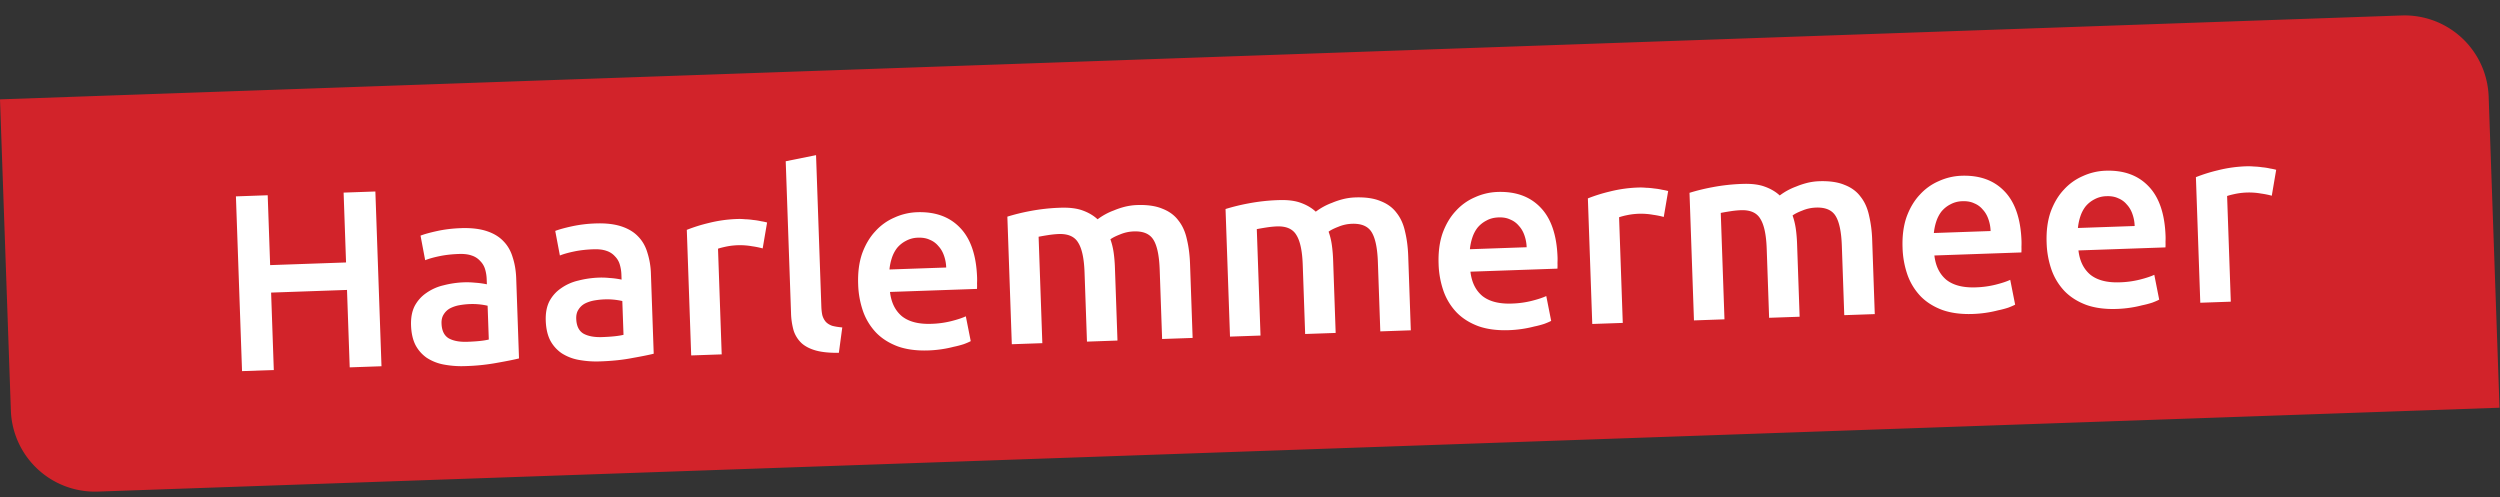
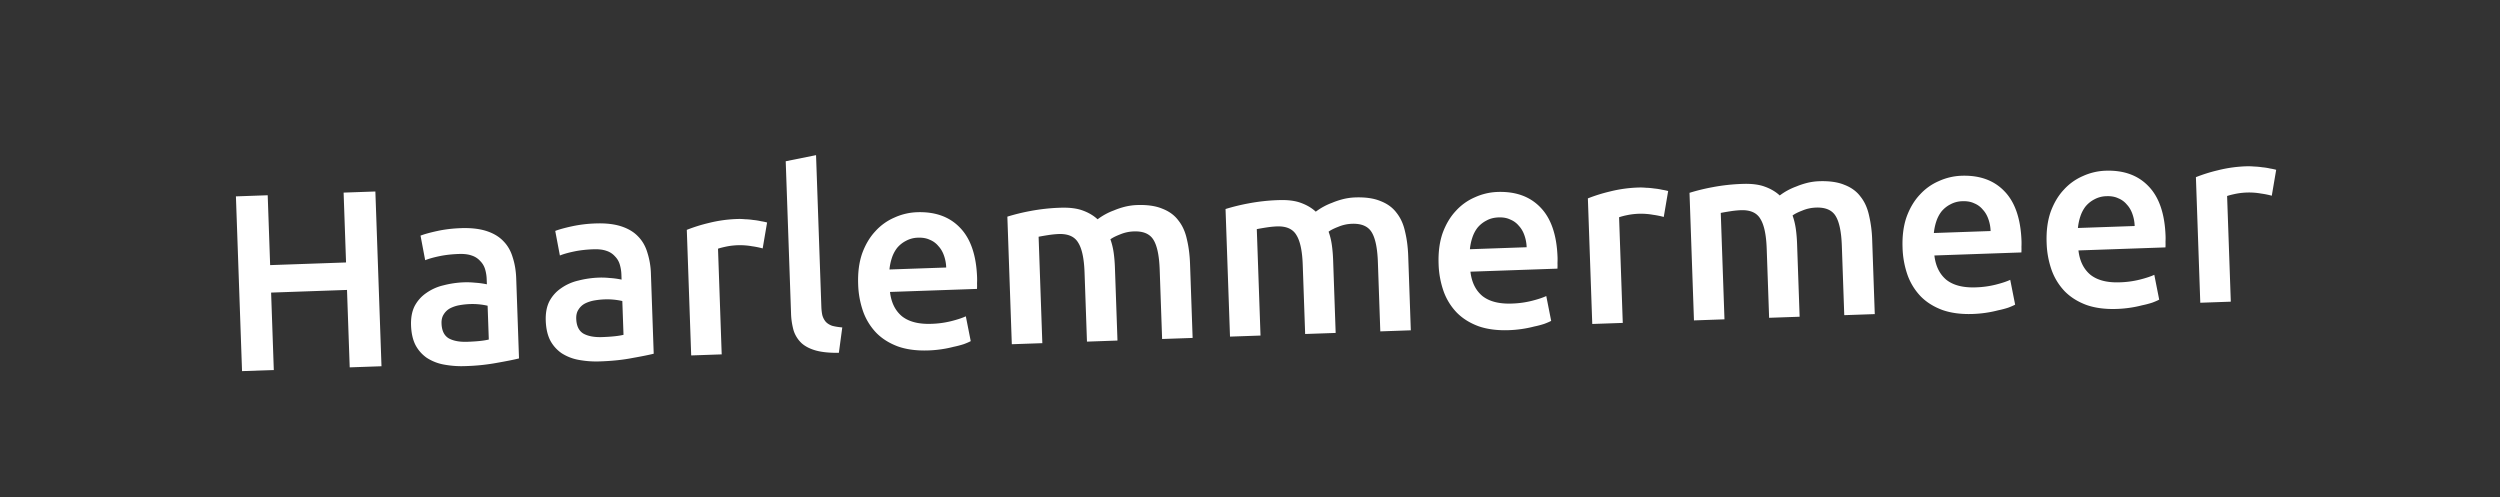
<svg xmlns="http://www.w3.org/2000/svg" width="196" height="39" viewBox="0 0 196 39" fill="none">
  <rect x="0" y="0" width="196" height="39" fill="#333333" stroke="none" />
-   <path d="M0 7.789l188.291-6.576a6.594 6.594 0 016.82 6.36l.852 24.392L7.672 38.54a6.594 6.594 0 01-6.82-6.36L0 7.789z" fill="#D2232A" />
  <path d="M26.939 15.1l2.49-.087.48 13.701-2.492.087-.212-6.07-5.95.208.211 6.07-2.49.087-.48-13.7 2.492-.088.191 5.477 5.951-.208-.191-5.477zm9.707 11.696c.738-.025 1.297-.084 1.676-.177l-.093-2.65a5.346 5.346 0 00-1.41-.129c-.263.01-.533.04-.808.089a2.62 2.62 0 00-.724.243c-.207.112-.373.27-.498.472-.125.19-.183.429-.173.719.02.567.212.956.575 1.168.364.198.848.287 1.455.265zm-.51-8.91c.791-.027 1.46.049 2.008.228.547.178.985.44 1.314.785.342.345.588.771.737 1.28.163.497.255 1.048.276 1.654l.219 6.267c-.367.092-.923.204-1.671.336a15.95 15.95 0 01-2.505.265 7.571 7.571 0 01-1.706-.118 3.672 3.672 0 01-1.345-.527 2.831 2.831 0 01-.886-.999c-.212-.415-.33-.932-.351-1.551-.02-.593.074-1.098.284-1.515.223-.416.527-.757.914-1.021a3.816 3.816 0 011.345-.601 7.461 7.461 0 011.635-.236c.263-.009.54.001.832.03.291.017.603.059.935.126l-.014-.395a3.097 3.097 0 00-.126-.787 1.508 1.508 0 00-.38-.64 1.493 1.493 0 00-.667-.432c-.268-.097-.606-.138-1.014-.123-.554.019-1.06.076-1.518.172-.459.095-.831.2-1.118.316l-.364-1.927c.3-.116.738-.237 1.314-.363.576-.126 1.194-.2 1.853-.223zm11.07 8.542c.739-.026 1.298-.085 1.677-.178l-.093-2.649a5.346 5.346 0 00-1.41-.129c-.263.01-.533.039-.808.088-.262.049-.504.13-.724.243-.207.113-.373.27-.498.473-.125.189-.183.428-.173.718.02.567.212.956.575 1.168.364.198.848.287 1.455.266zm-.508-8.91c.79-.028 1.46.048 2.007.227.547.179.985.44 1.314.785.342.345.588.772.737 1.281a5.96 5.96 0 01.276 1.653l.219 6.267c-.367.092-.923.204-1.671.336-.734.144-1.569.233-2.505.265a7.57 7.57 0 01-1.706-.118 3.673 3.673 0 01-1.345-.527 2.832 2.832 0 01-.886-.998c-.212-.415-.33-.933-.351-1.552-.02-.593.074-1.098.284-1.514.223-.417.527-.758.914-1.022A3.816 3.816 0 0145.33 22a7.455 7.455 0 011.635-.235c.263-.01.54 0 .832.03.291.016.603.058.935.126l-.014-.396a3.097 3.097 0 00-.127-.787 1.507 1.507 0 00-.378-.64 1.493 1.493 0 00-.668-.432c-.268-.096-.606-.137-1.014-.123-.554.02-1.06.076-1.518.172-.459.095-.831.2-1.118.316l-.364-1.927c.3-.116.737-.237 1.314-.363a10.4 10.4 0 011.853-.223zm13.096 1.958a6.52 6.52 0 00-.837-.17 5.417 5.417 0 00-2.057.033c-.289.063-.491.116-.608.16l.289 8.284-2.392.083-.344-9.845a12.402 12.402 0 011.703-.535 10.485 10.485 0 012.305-.318c.158-.005.343.001.555.02.211.006.423.025.635.057.212.02.418.052.617.098.2.032.36.066.48.102l-.346 2.03zm5.974 8.184c-.713.012-1.308-.047-1.788-.175-.466-.129-.843-.32-1.129-.574a2.36 2.36 0 01-.628-.988 5.554 5.554 0 01-.206-1.378L61.6 12.643l2.378-.48.414 11.843c.01.29.038.534.085.73.06.196.151.364.275.505.123.128.285.227.485.3.213.058.479.102.797.13l-.267 1.989zm1.512-5.378c-.032-.909.072-1.711.311-2.406.253-.695.596-1.274 1.029-1.738a4.286 4.286 0 011.506-1.082 4.663 4.663 0 011.767-.418c1.423-.05 2.546.353 3.367 1.209.835.855 1.283 2.159 1.344 3.912a6.01 6.01 0 01-.004.455c.006.158.005.304-.004.436l-6.82.238c.094.828.407 1.464.937 1.907.543.43 1.308.627 2.297.593a7.313 7.313 0 001.576-.213c.484-.123.862-.248 1.135-.377l.385 1.947c-.13.07-.312.15-.546.236a7.231 7.231 0 01-.785.206 9.114 9.114 0 01-1.99.287c-.909.032-1.704-.072-2.386-.312-.681-.254-1.248-.61-1.7-1.07a4.729 4.729 0 01-1.028-1.666 7.042 7.042 0 01-.391-2.144zm6.902-1.31a3.052 3.052 0 00-.171-.924c-.103-.3-.25-.552-.442-.756a1.671 1.671 0 00-.67-.492c-.256-.123-.561-.178-.917-.166a2.06 2.06 0 00-.961.252 2.2 2.2 0 00-.693.558 2.6 2.6 0 00-.408.787 4.184 4.184 0 00-.187.897l4.449-.155zm10.846.374c-.038-1.08-.203-1.854-.497-2.319-.28-.478-.79-.704-1.528-.679-.263.01-.552.04-.867.09-.315.05-.551.092-.709.124l.292 8.343-2.393.083-.349-10.003a16.013 16.013 0 011.786-.439 15.21 15.21 0 012.366-.26c.712-.025 1.295.047 1.75.215.468.169.858.4 1.172.692a4.95 4.95 0 011.282-.698c.273-.115.56-.211.861-.288.314-.076.63-.12.945-.131.805-.029 1.468.067 1.99.286.535.206.955.515 1.26.926.317.398.539.892.665 1.482.139.575.22 1.212.245 1.911l.203 5.813-2.392.083-.19-5.437c-.038-1.08-.197-1.854-.477-2.319-.28-.478-.797-.705-1.548-.678a3.005 3.005 0 00-1.08.235c-.339.131-.592.259-.76.383.118.326.202.673.255 1.04.052.368.086.763.1 1.185l.2 5.713-2.392.084-.19-5.437zm17.106-.598c-.038-1.08-.203-1.853-.496-2.318-.281-.478-.79-.705-1.529-.679-.263.01-.552.04-.867.09-.315.05-.551.092-.709.123l.292 8.344-2.392.083-.35-10.004a16.041 16.041 0 011.786-.438 15.212 15.212 0 012.366-.26c.712-.026 1.295.046 1.75.215.468.169.858.399 1.172.692a4.983 4.983 0 011.282-.698c.273-.116.56-.211.861-.288.314-.077.629-.12.946-.132.804-.028 1.467.068 1.989.287.535.206.955.514 1.26.926.317.398.539.892.665 1.481.139.576.221 1.213.245 1.912l.203 5.812-2.392.084-.19-5.437c-.038-1.081-.197-1.854-.477-2.32-.281-.478-.797-.704-1.548-.678a3.005 3.005 0 00-1.08.236c-.339.13-.592.258-.759.383.117.326.202.672.254 1.04.052.368.086.762.101 1.184l.199 5.714-2.392.083-.19-5.436zm10.652-.055c-.031-.91.073-1.711.312-2.406.253-.695.596-1.274 1.028-1.738a4.285 4.285 0 011.506-1.082 4.666 4.666 0 011.767-.418c1.424-.05 2.546.353 3.368 1.209.835.855 1.283 2.159 1.344 3.912.005.131.003.283-.004.455.006.158.004.303-.004.436l-6.821.238c.095.828.407 1.464.937 1.907.543.43 1.309.627 2.298.593a7.322 7.322 0 001.576-.213c.484-.123.862-.248 1.135-.377l.384 1.947c-.129.07-.311.149-.546.236a7.187 7.187 0 01-.784.206 9.131 9.131 0 01-1.99.287c-.909.032-1.704-.072-2.386-.312-.682-.254-1.248-.61-1.7-1.07a4.722 4.722 0 01-1.028-1.666 7.064 7.064 0 01-.392-2.144zm6.903-1.31a3.076 3.076 0 00-.171-.924c-.103-.3-.25-.552-.442-.757a1.676 1.676 0 00-.671-.49c-.255-.124-.56-.18-.916-.167-.369.013-.69.097-.961.252a2.203 2.203 0 00-.693.558c-.177.23-.313.493-.408.786a4.142 4.142 0 00-.187.898l4.449-.156zm10.75-2.374a6.507 6.507 0 00-.837-.169 5.407 5.407 0 00-2.058.032 5.078 5.078 0 00-.608.16l.289 8.284-2.392.083-.344-9.845a12.457 12.457 0 011.704-.535 10.495 10.495 0 012.305-.318c.158-.005.343.001.555.02.211.006.423.025.635.057.212.02.418.052.617.098.199.032.359.066.479.102l-.345 2.03zm8.07 2.47c-.038-1.081-.204-1.854-.497-2.32-.28-.478-.79-.704-1.528-.678-.264.01-.553.039-.868.09-.315.05-.551.091-.708.123l.291 8.343-2.392.084-.349-10.004a15.996 15.996 0 011.786-.438 15.21 15.21 0 012.366-.261c.712-.025 1.295.047 1.749.216.468.168.859.399 1.173.691a4.95 4.95 0 011.282-.698c.273-.115.56-.21.861-.287a4.65 4.65 0 01.945-.132c.804-.028 1.467.067 1.99.287.535.205.955.514 1.259.926.318.398.539.891.666 1.48a9.63 9.63 0 01.244 1.912l.203 5.813-2.392.083-.19-5.436c-.037-1.081-.196-1.854-.476-2.32-.281-.478-.797-.704-1.548-.678a3.004 3.004 0 00-1.081.236c-.338.13-.591.258-.758.383.116.325.201.672.254 1.04.052.367.086.762.1 1.184l.2 5.714-2.392.083-.19-5.437zm10.652-.056c-.032-.91.072-1.711.312-2.406.253-.695.595-1.274 1.028-1.738a4.285 4.285 0 011.506-1.082 4.664 4.664 0 011.767-.418c1.423-.05 2.546.353 3.368 1.209.834.854 1.283 2.159 1.344 3.912.004.131.003.283-.004.455.005.158.004.303-.005.436l-6.821.238c.095.828.408 1.463.938 1.907.543.43 1.309.627 2.297.593a7.307 7.307 0 001.576-.214c.484-.122.863-.248 1.135-.376l.385 1.946c-.13.07-.312.15-.546.237a7.185 7.185 0 01-.785.206 9.152 9.152 0 01-1.989.287c-.909.032-1.705-.072-2.386-.313-.682-.253-1.249-.61-1.7-1.069a4.723 4.723 0 01-1.028-1.666 7.034 7.034 0 01-.392-2.144zm6.902-1.31a3.016 3.016 0 00-.171-.924c-.103-.3-.25-.552-.442-.757a1.666 1.666 0 00-.67-.491c-.255-.123-.561-.178-.917-.166a2.06 2.06 0 00-.961.251 2.204 2.204 0 00-.693.559c-.176.23-.312.492-.408.786a4.2 4.2 0 00-.186.897l4.448-.155zm4.393.916c-.032-.91.072-1.712.311-2.406.253-.696.596-1.275 1.028-1.739a4.3 4.3 0 011.507-1.082 4.657 4.657 0 011.767-.418c1.423-.05 2.546.354 3.367 1.21.835.854 1.283 2.158 1.344 3.911.005.132.004.284-.004.456.006.158.004.303-.004.435l-6.821.238c.095.828.408 1.464.938 1.907.543.43 1.308.628 2.297.593a7.307 7.307 0 001.576-.213c.484-.123.862-.248 1.135-.376l.384 1.946c-.129.07-.311.15-.546.237a7.185 7.185 0 01-.784.205 9.136 9.136 0 01-1.989.287c-.91.032-1.705-.072-2.387-.312-.681-.253-1.248-.61-1.7-1.069a4.738 4.738 0 01-1.028-1.666 7.034 7.034 0 01-.391-2.144zm6.902-1.31a3.077 3.077 0 00-.171-.925c-.103-.3-.25-.552-.442-.756a1.67 1.67 0 00-.671-.492c-.255-.122-.56-.178-.916-.165a2.06 2.06 0 00-.961.25 2.203 2.203 0 00-.693.56c-.177.23-.313.492-.408.786a4.202 4.202 0 00-.187.897l4.449-.155zm10.75-2.375a6.524 6.524 0 00-.837-.169 5.419 5.419 0 00-2.058.033c-.288.062-.49.116-.608.16l.29 8.283-2.393.084-.343-9.846a12.41 12.41 0 011.703-.534 10.483 10.483 0 012.305-.319c.158-.005.343.002.555.02.211.007.423.026.635.058.212.019.418.051.617.097.199.032.359.066.479.102l-.345 2.031z" fill="#fff" />
</svg>